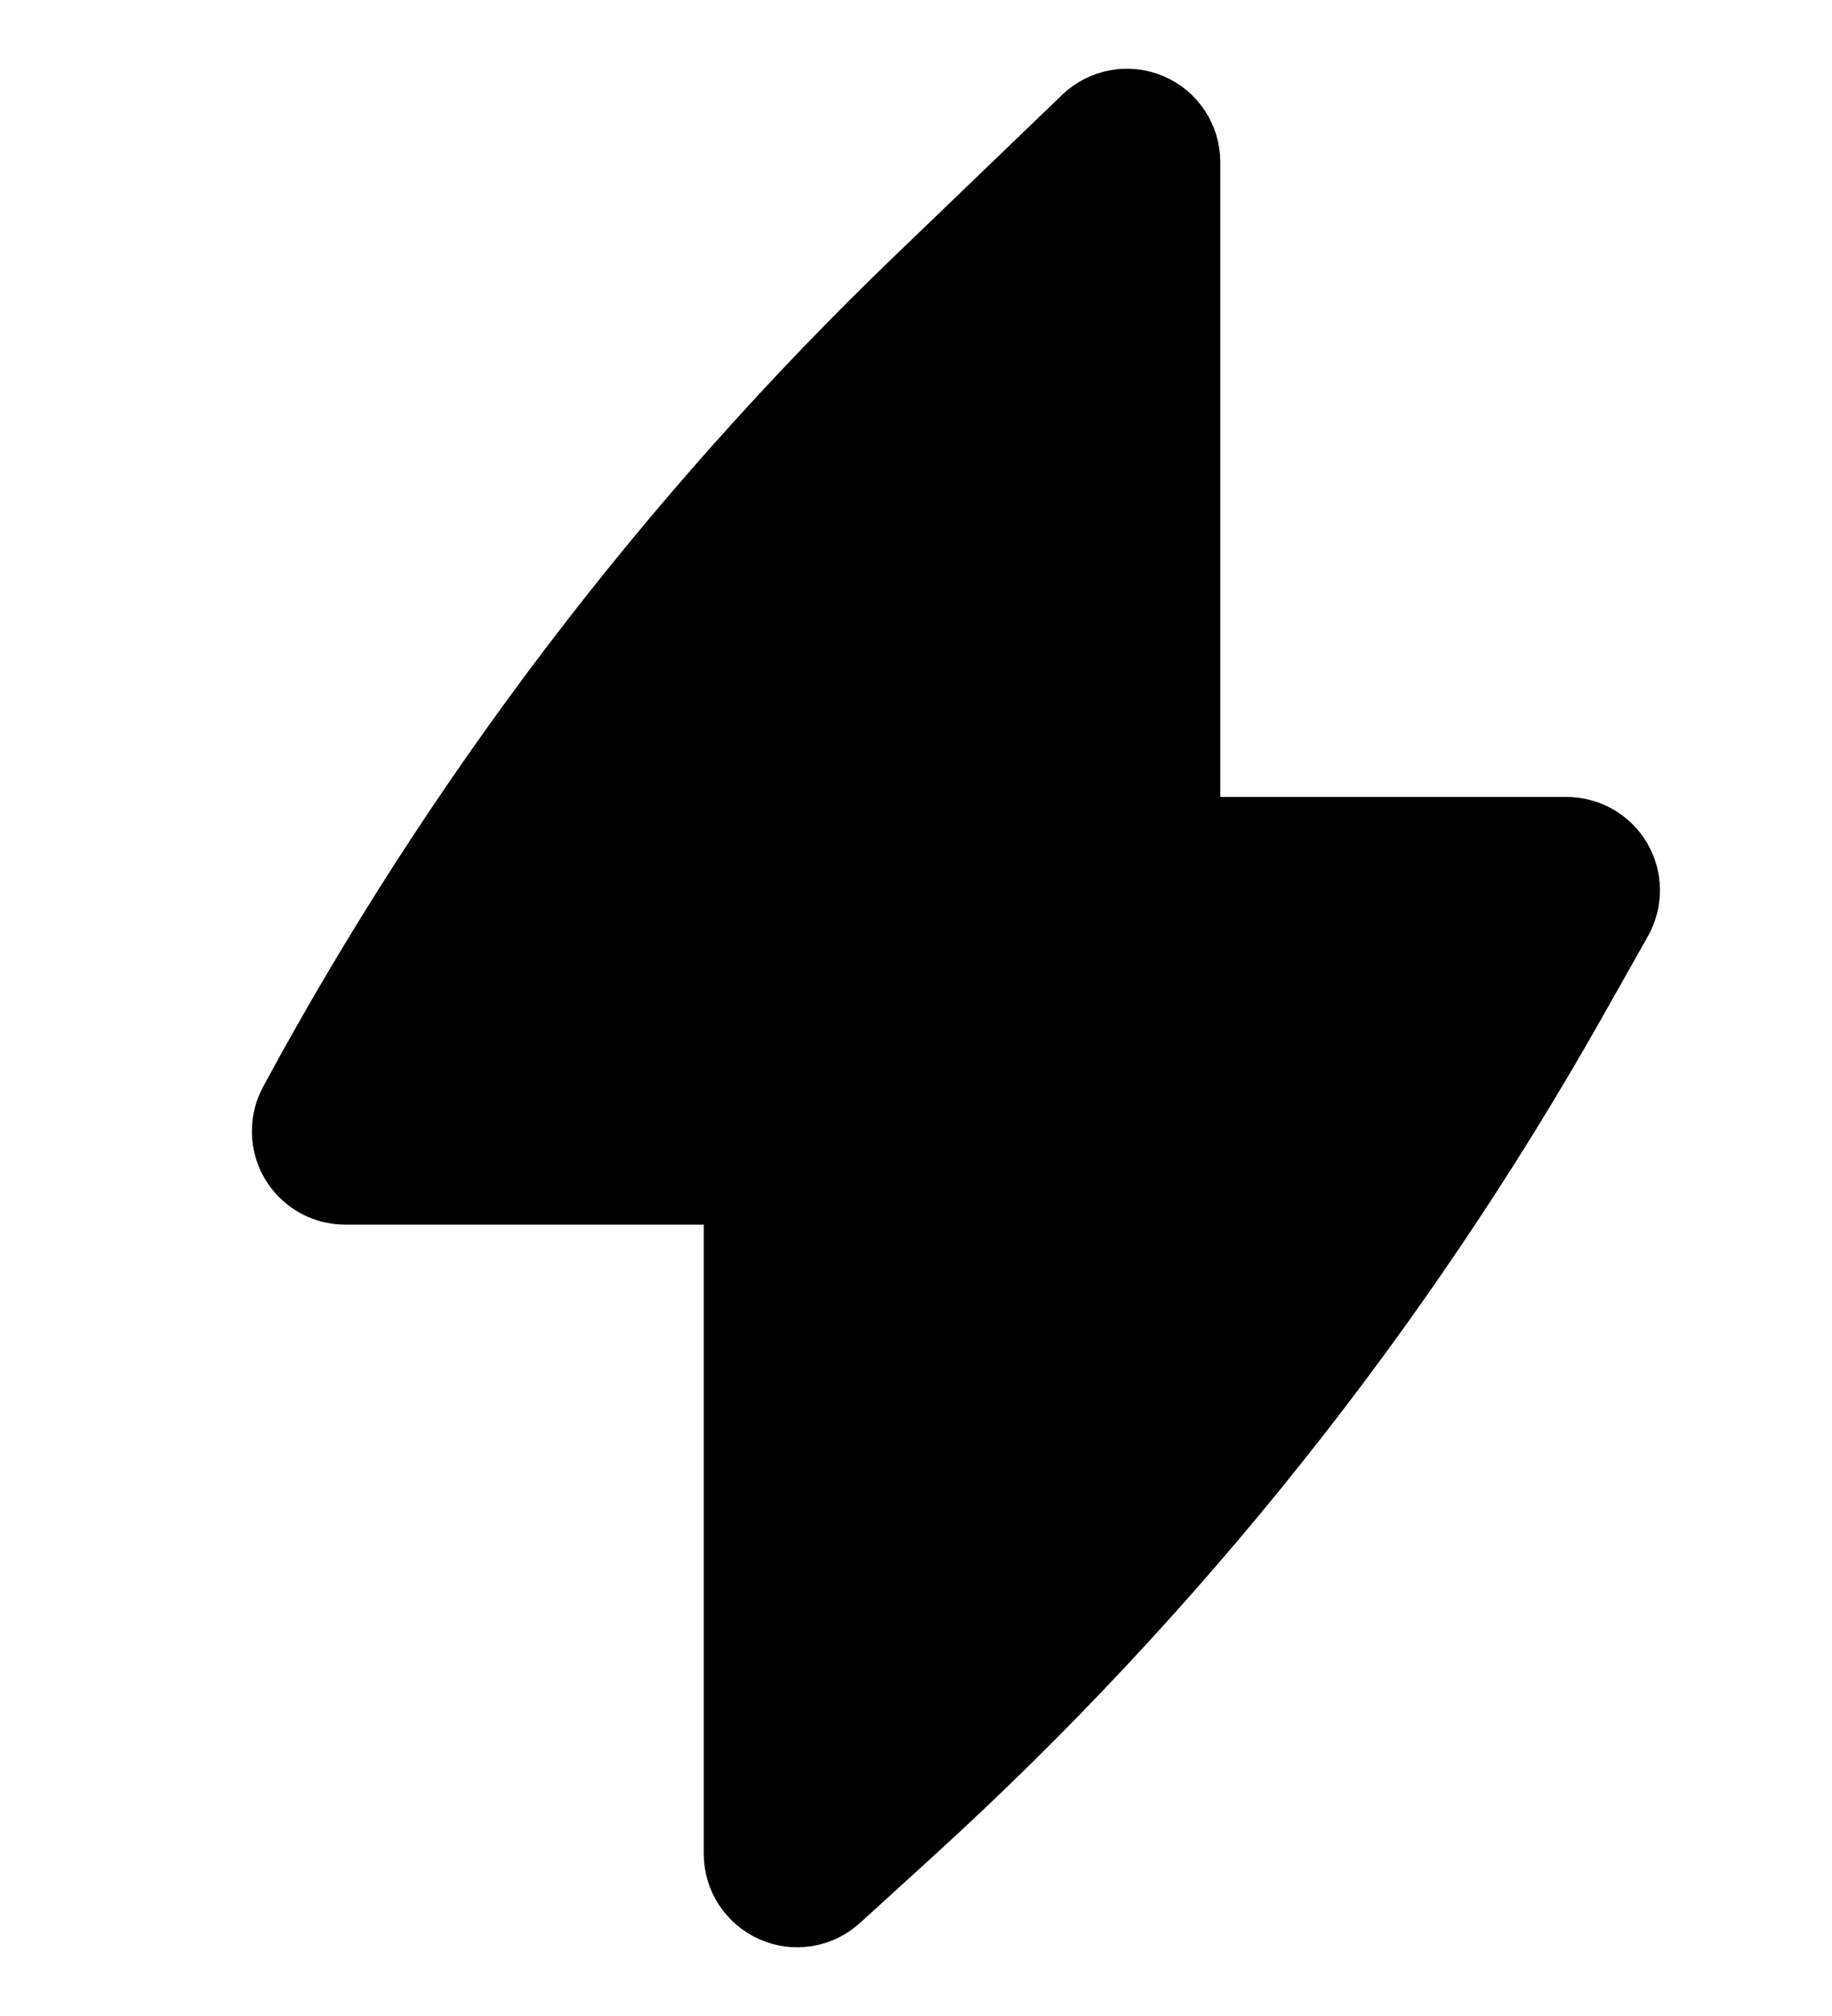
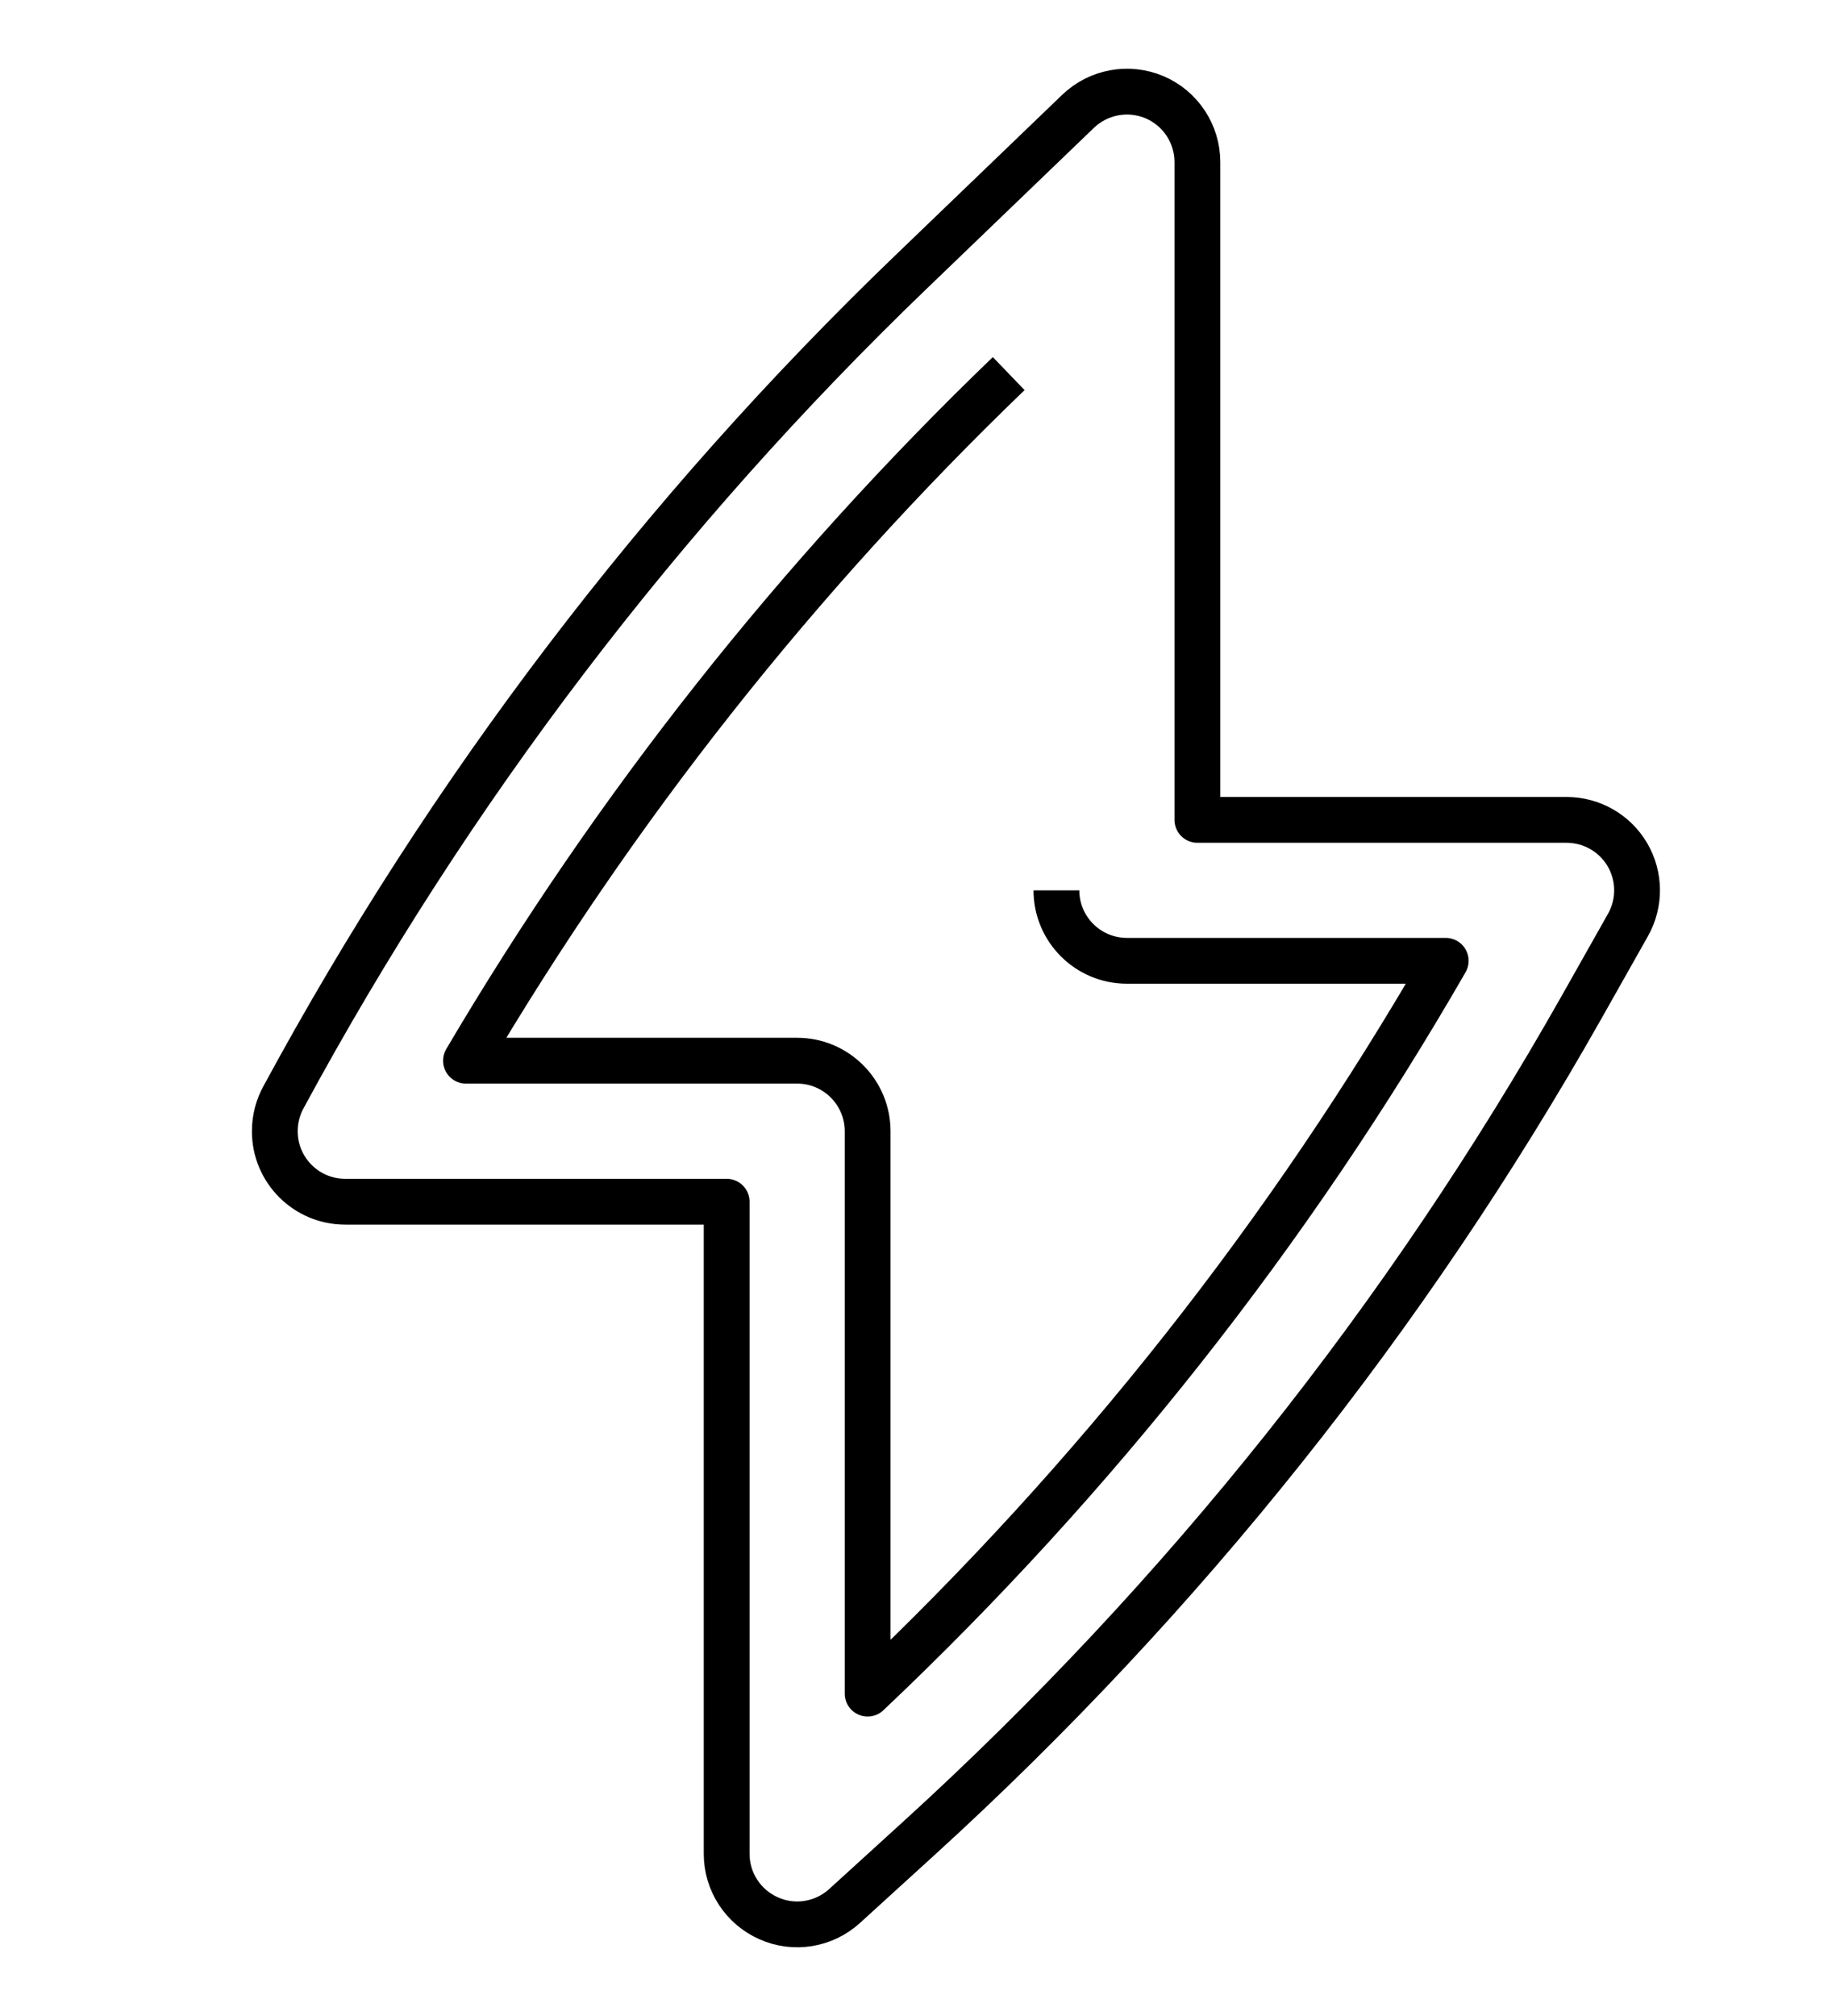
<svg xmlns="http://www.w3.org/2000/svg" width="20" height="22" viewBox="0 0 20 22" fill="none">
-   <path fill-rule="evenodd" clip-rule="evenodd" d="M12.604 1.061C12.888 1.182 13.072 1.461 13.072 1.769V8.947H17.102C17.376 8.947 17.629 9.092 17.767 9.328C17.905 9.565 17.907 9.856 17.772 10.095L17.268 10.988C15.354 14.375 12.913 17.436 10.037 20.056L9.221 20.799C8.995 21.005 8.67 21.058 8.392 20.934C8.113 20.811 7.933 20.535 7.933 20.231V13.114H3.769C3.344 13.114 3 12.77 3 12.345C3 12.207 3.036 12.078 3.099 11.966C4.903 8.631 7.213 5.596 9.946 2.968L11.769 1.215C11.992 1.001 12.32 0.941 12.604 1.061Z" fill="black" />
  <path d="M11.533 9.716C11.533 10.141 11.878 10.485 12.303 10.485H15.783C14.079 13.444 11.952 16.137 9.472 18.482V12.345C9.472 11.92 9.127 11.575 8.703 11.575H5.087C6.711 8.82 8.704 6.297 11.012 4.077M13.072 1.769C13.072 1.461 12.888 1.182 12.604 1.061C12.32 0.941 11.992 1.001 11.769 1.215L9.946 2.968C7.213 5.596 4.903 8.631 3.099 11.966C3.036 12.078 3 12.207 3 12.345C3 12.77 3.344 13.114 3.769 13.114H7.933V20.231C7.933 20.535 8.113 20.811 8.392 20.934C8.67 21.058 8.995 21.005 9.221 20.799L10.037 20.056C12.913 17.436 15.354 14.375 17.268 10.988L17.772 10.095C17.907 9.856 17.905 9.565 17.767 9.328C17.629 9.092 17.376 8.947 17.102 8.947H13.072V1.769Z" stroke="black" stroke-width="0.5" stroke-linejoin="round" />
</svg>